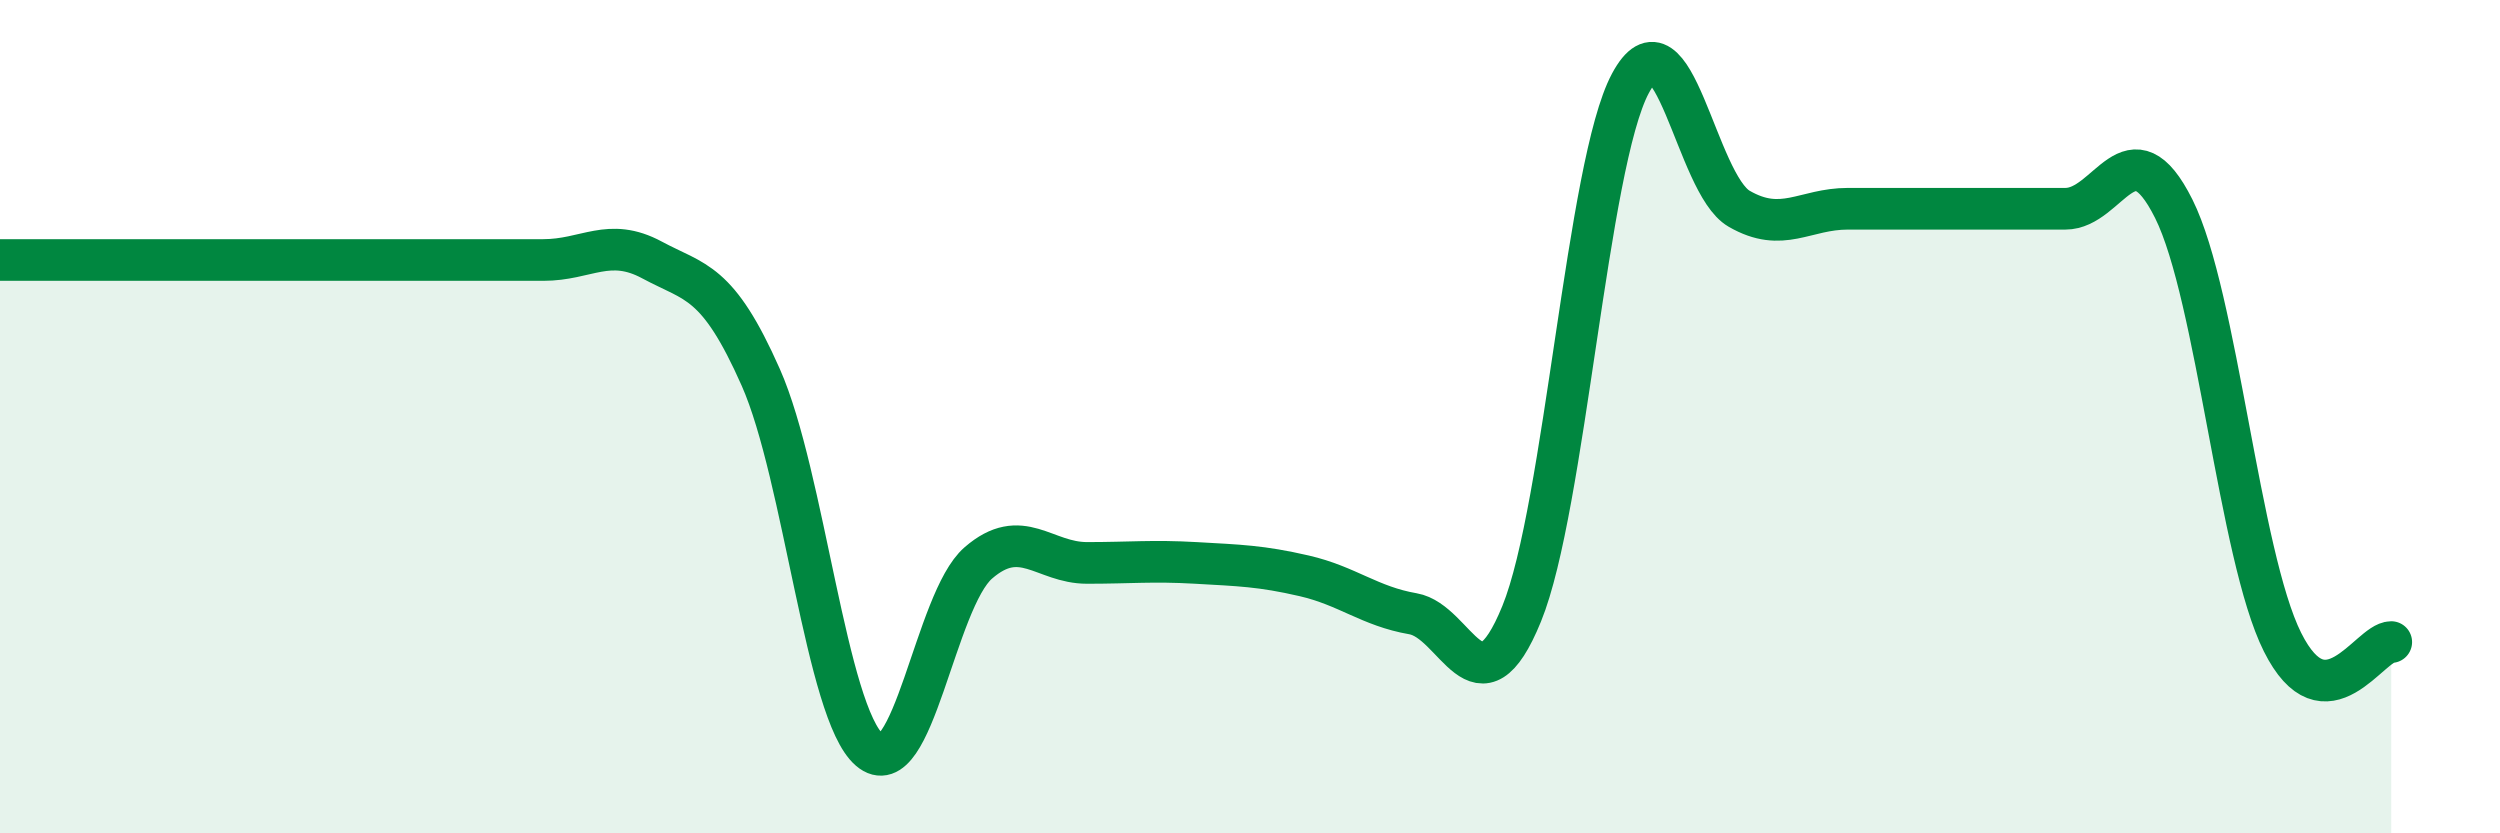
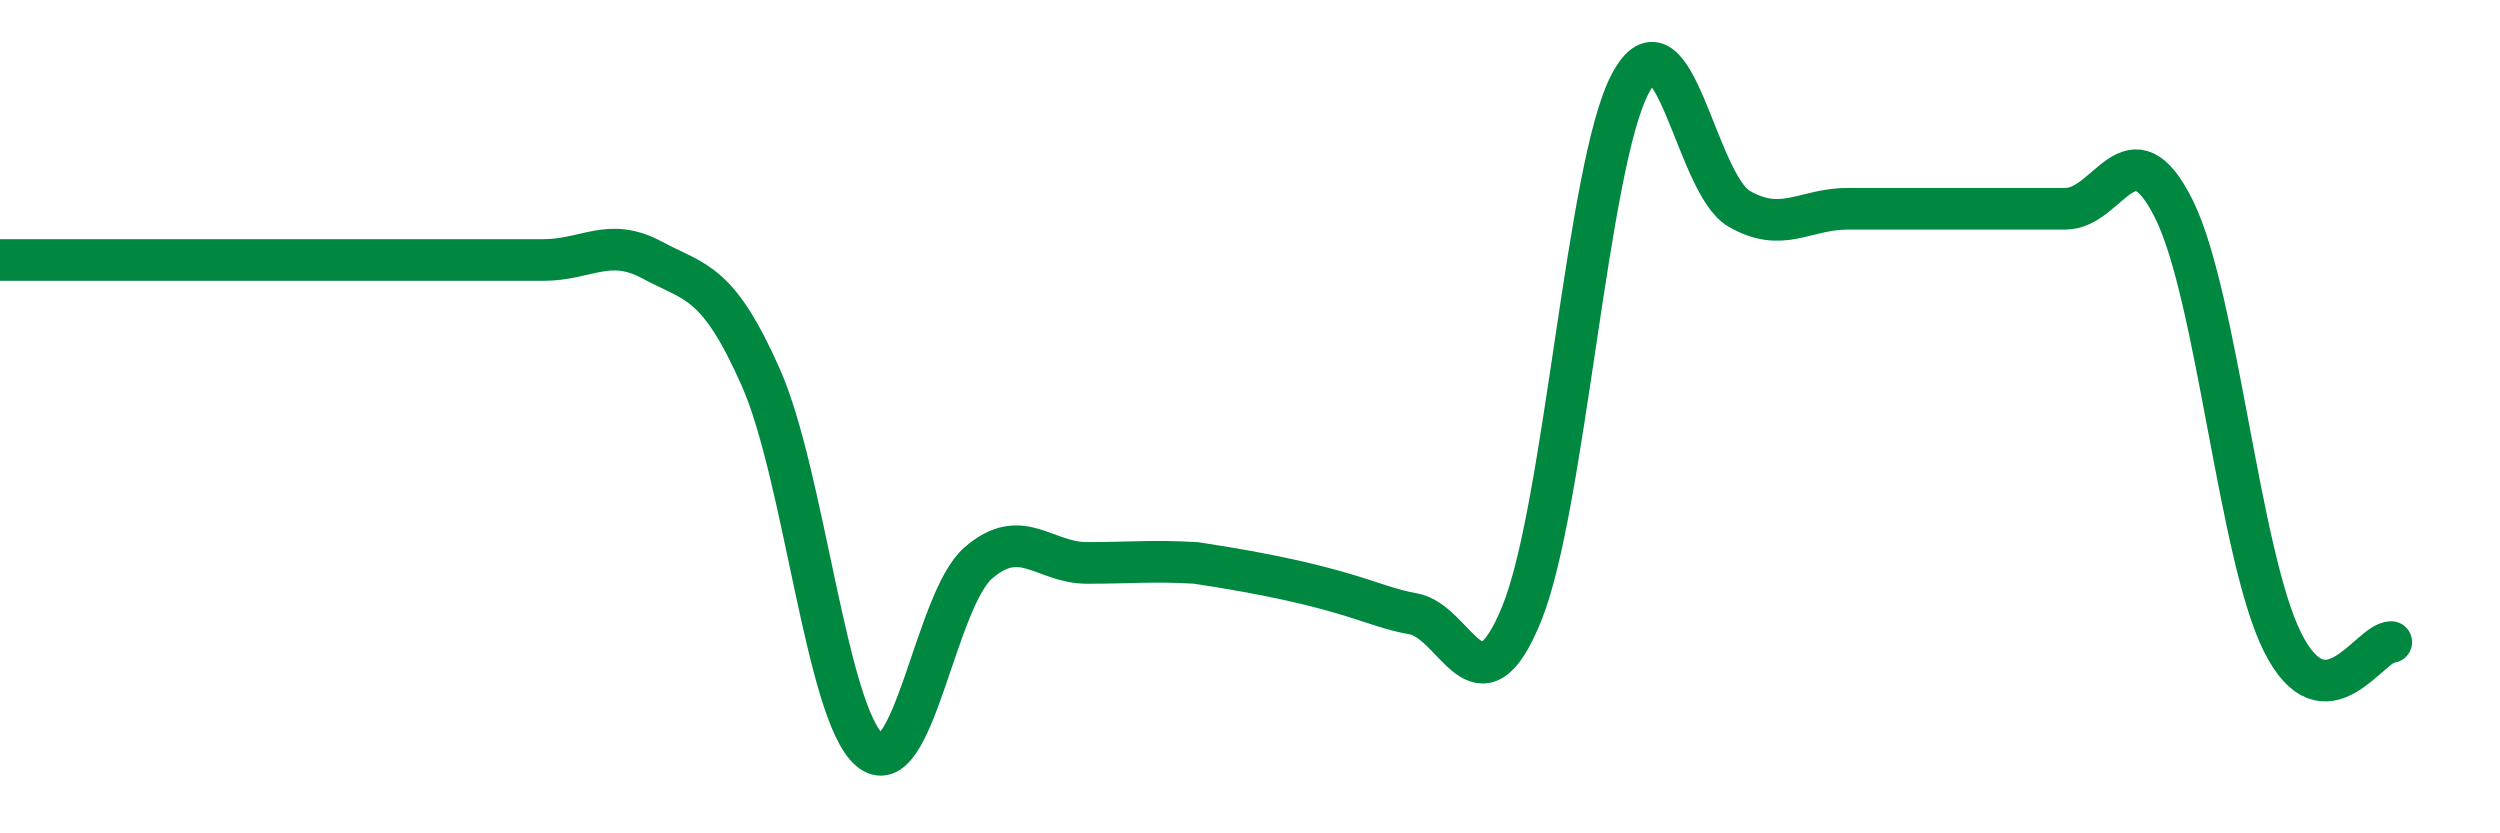
<svg xmlns="http://www.w3.org/2000/svg" width="60" height="20" viewBox="0 0 60 20">
-   <path d="M 0,6.24 C 0.52,6.24 1.57,6.24 2.61,6.24 C 3.65,6.24 4.18,6.24 5.22,6.24 C 6.26,6.24 6.79,6.24 7.83,6.24 C 8.87,6.24 9.39,6.24 10.43,6.24 C 11.47,6.24 12,6.24 13.04,6.24 C 14.08,6.24 14.61,5.68 15.65,6.24 C 16.69,6.8 17.22,6.71 18.26,9.06 C 19.3,11.41 19.83,17.11 20.87,18 C 21.91,18.89 22.44,14.41 23.48,13.51 C 24.52,12.61 25.05,13.51 26.09,13.51 C 27.13,13.51 27.66,13.45 28.7,13.51 C 29.74,13.57 30.26,13.58 31.3,13.82 C 32.34,14.06 32.87,14.55 33.91,14.73 C 34.95,14.91 35.48,17.28 36.52,14.73 C 37.56,12.18 38.09,3.94 39.13,2 C 40.17,0.06 40.7,4.41 41.74,5.01 C 42.78,5.61 43.31,5.01 44.35,5.01 C 45.39,5.01 45.92,5.01 46.96,5.01 C 48,5.01 48.53,5.01 49.57,5.01 C 50.61,5.01 51.13,2.93 52.17,5.01 C 53.21,7.09 53.74,13.33 54.78,15.41 C 55.82,17.49 56.87,15.41 57.39,15.41L57.39 20L0 20Z" fill="#008740" opacity="0.1" stroke-linecap="round" stroke-linejoin="round" />
-   <path d="M 0,6.24 C 0.52,6.24 1.57,6.24 2.61,6.24 C 3.65,6.24 4.18,6.24 5.22,6.24 C 6.26,6.24 6.79,6.24 7.83,6.24 C 8.87,6.24 9.39,6.24 10.43,6.24 C 11.47,6.24 12,6.24 13.04,6.24 C 14.08,6.24 14.61,5.68 15.65,6.24 C 16.69,6.8 17.22,6.71 18.26,9.06 C 19.3,11.41 19.83,17.11 20.87,18 C 21.91,18.89 22.44,14.41 23.48,13.51 C 24.52,12.61 25.05,13.51 26.09,13.51 C 27.13,13.51 27.66,13.45 28.7,13.51 C 29.74,13.57 30.26,13.58 31.3,13.82 C 32.34,14.06 32.87,14.55 33.91,14.73 C 34.95,14.91 35.48,17.28 36.52,14.73 C 37.56,12.18 38.09,3.94 39.13,2 C 40.17,0.06 40.7,4.41 41.74,5.01 C 42.78,5.61 43.31,5.01 44.35,5.01 C 45.39,5.01 45.92,5.01 46.96,5.01 C 48,5.01 48.53,5.01 49.57,5.01 C 50.61,5.01 51.13,2.93 52.17,5.01 C 53.21,7.09 53.74,13.33 54.78,15.41 C 55.82,17.49 56.87,15.41 57.39,15.41" stroke="#008740" stroke-width="1" fill="none" stroke-linecap="round" stroke-linejoin="round" />
+   <path d="M 0,6.24 C 0.52,6.24 1.57,6.24 2.61,6.24 C 3.65,6.24 4.18,6.24 5.22,6.24 C 6.26,6.24 6.79,6.24 7.83,6.24 C 8.87,6.24 9.39,6.24 10.43,6.24 C 11.47,6.24 12,6.24 13.04,6.24 C 14.08,6.24 14.61,5.68 15.65,6.24 C 16.69,6.8 17.22,6.71 18.26,9.06 C 19.3,11.41 19.83,17.11 20.87,18 C 21.91,18.89 22.44,14.41 23.48,13.51 C 24.52,12.61 25.05,13.51 26.09,13.51 C 27.13,13.51 27.66,13.45 28.7,13.51 C 32.34,14.06 32.87,14.55 33.91,14.73 C 34.95,14.91 35.48,17.28 36.52,14.73 C 37.56,12.18 38.09,3.94 39.13,2 C 40.17,0.06 40.7,4.41 41.74,5.01 C 42.78,5.61 43.31,5.01 44.35,5.01 C 45.39,5.01 45.92,5.01 46.96,5.01 C 48,5.01 48.53,5.01 49.57,5.01 C 50.61,5.01 51.13,2.93 52.17,5.01 C 53.21,7.09 53.74,13.33 54.78,15.41 C 55.82,17.49 56.87,15.41 57.39,15.41" stroke="#008740" stroke-width="1" fill="none" stroke-linecap="round" stroke-linejoin="round" />
</svg>